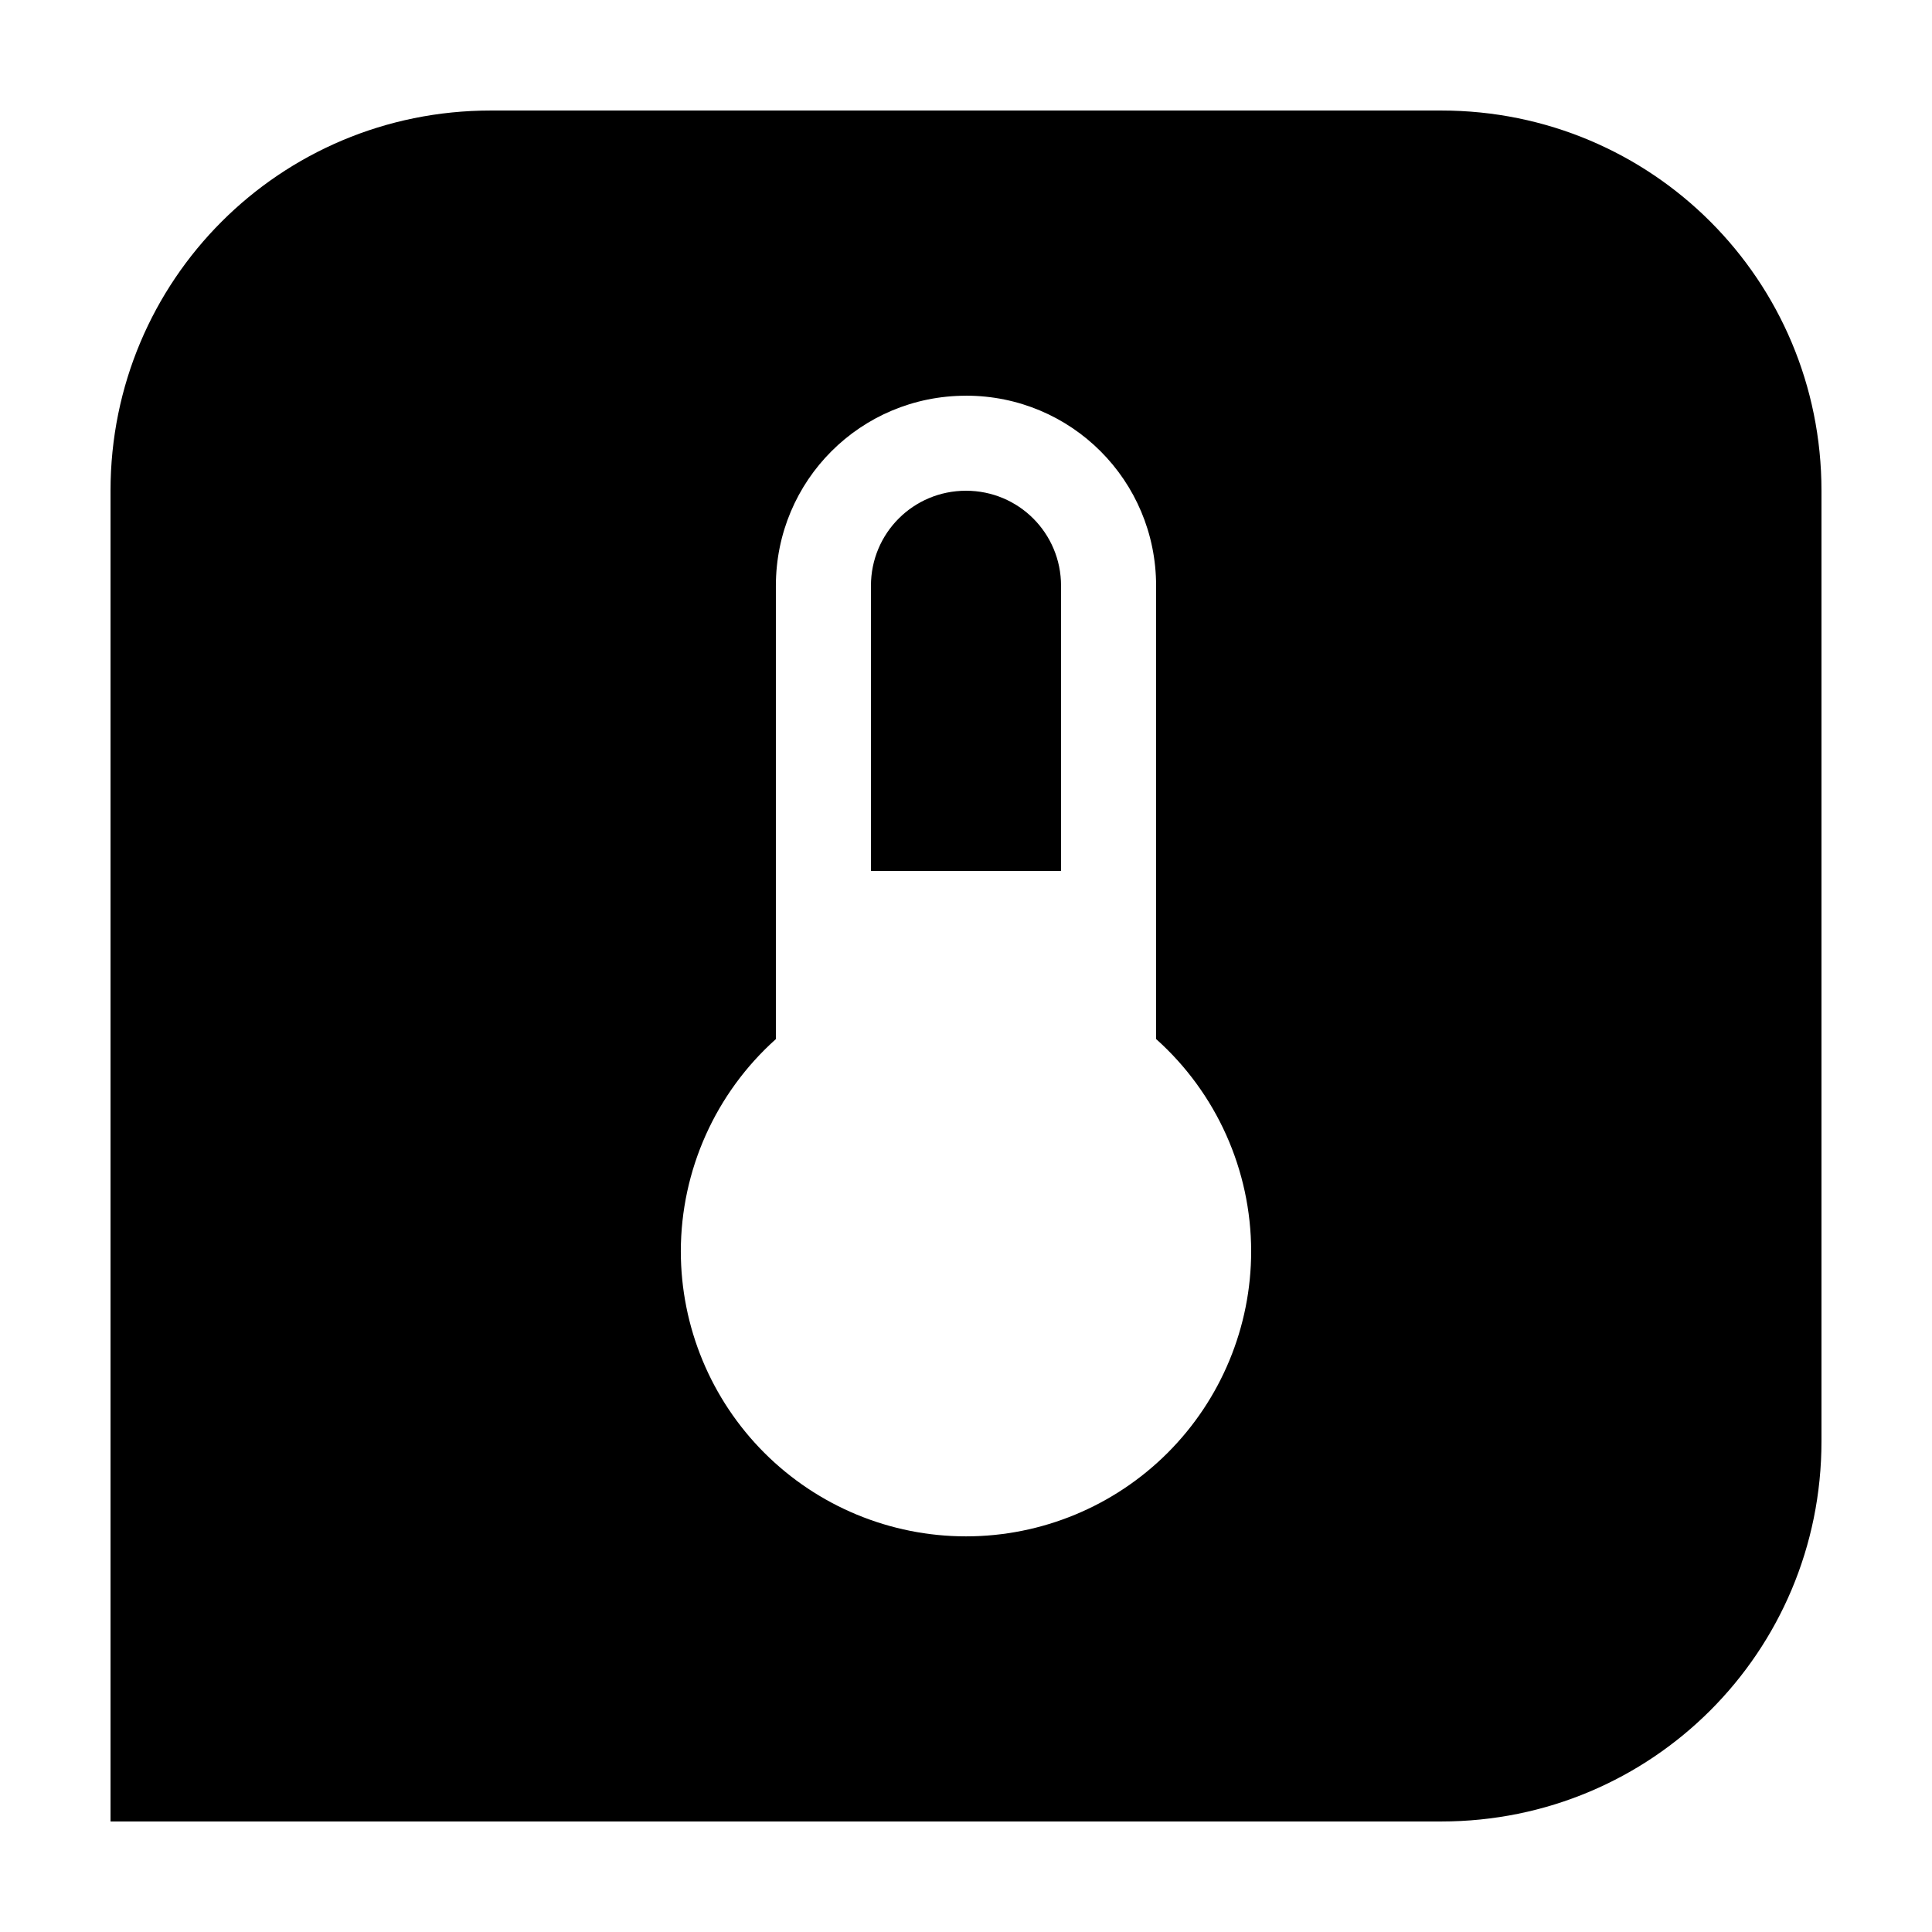
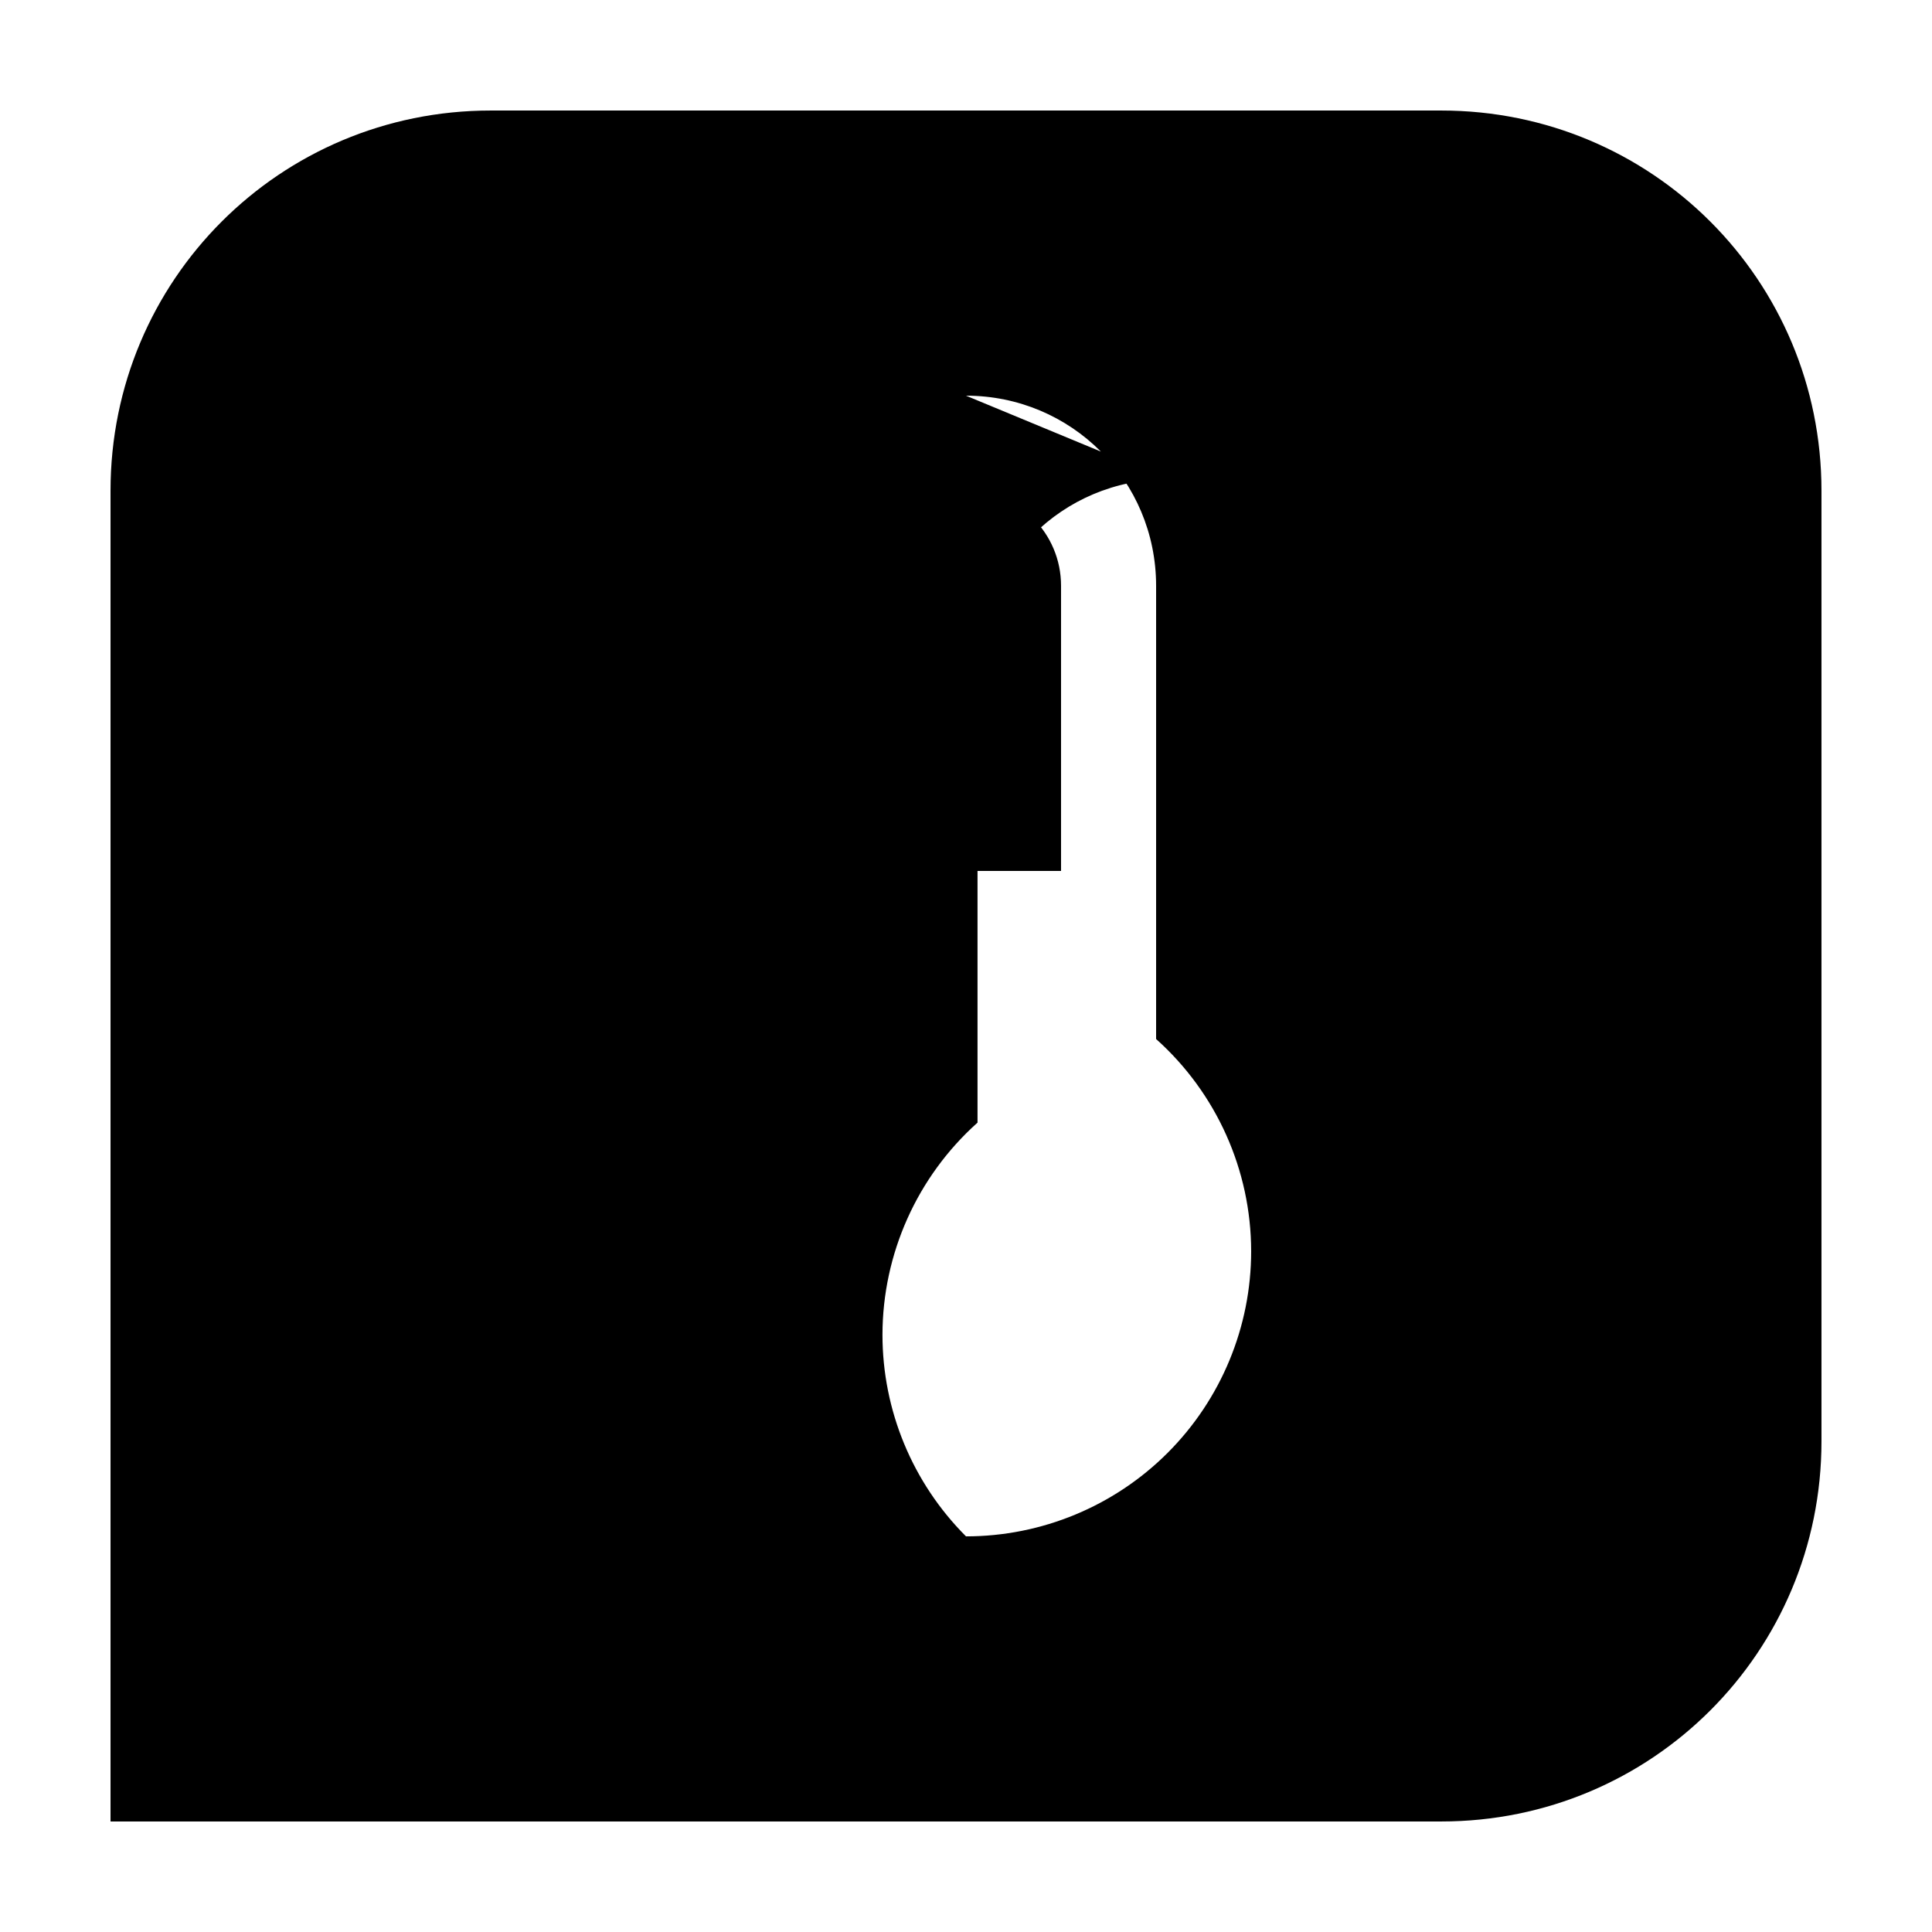
<svg xmlns="http://www.w3.org/2000/svg" fill="#000000" width="800px" height="800px" version="1.1" viewBox="144 144 512 512">
-   <path d="m274.05 173.29c-55.824 0-100.76 44.938-100.76 100.76v352.66h352.66c55.824 0 100.76-44.938 100.76-100.76v-251.9c0-55.824-44.938-100.76-100.76-100.76zm125.95 75.57c27.91 0 50.379 22.469 50.379 50.383v120.11c16.004 14.312 25.164 34.758 25.191 56.227 0 20.043-7.961 39.266-22.133 53.438-14.176 14.172-33.395 22.133-53.438 22.133s-39.266-7.961-53.438-22.133c-14.172-14.172-22.137-33.395-22.137-53.438 0.035-21.461 9.195-41.898 25.191-56.207v-120.12c0-27.914 22.469-50.383 50.383-50.383zm0 25.191c-13.957 0-25.191 11.234-25.191 25.191v75.57h50.379v-75.57c0-13.957-11.234-25.191-25.188-25.191z" />
+   <path d="m274.05 173.29c-55.824 0-100.76 44.938-100.76 100.76v352.66h352.66c55.824 0 100.76-44.938 100.76-100.76v-251.9c0-55.824-44.938-100.76-100.76-100.76zm125.95 75.57c27.91 0 50.379 22.469 50.379 50.383v120.11c16.004 14.312 25.164 34.758 25.191 56.227 0 20.043-7.961 39.266-22.133 53.438-14.176 14.172-33.395 22.133-53.438 22.133c-14.172-14.172-22.137-33.395-22.137-53.438 0.035-21.461 9.195-41.898 25.191-56.207v-120.12c0-27.914 22.469-50.383 50.383-50.383zm0 25.191c-13.957 0-25.191 11.234-25.191 25.191v75.57h50.379v-75.57c0-13.957-11.234-25.191-25.188-25.191z" />
</svg>